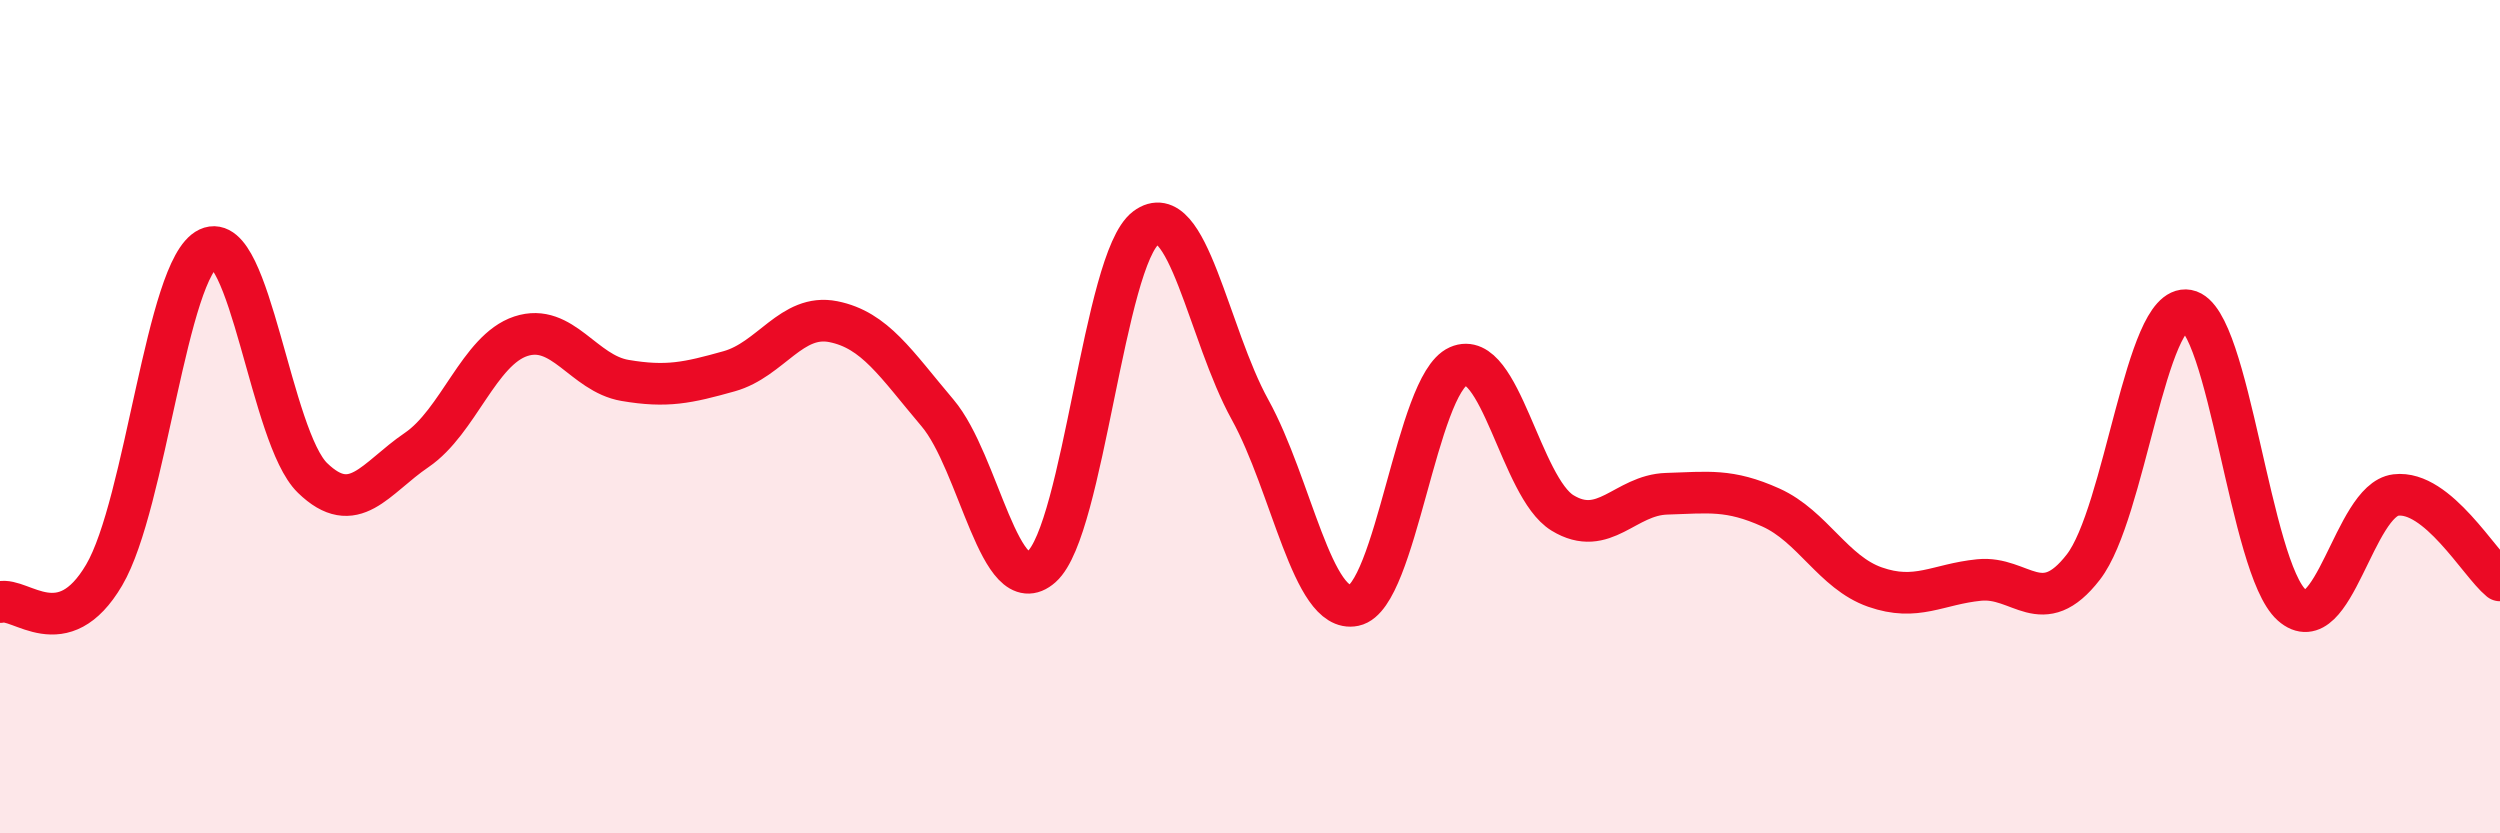
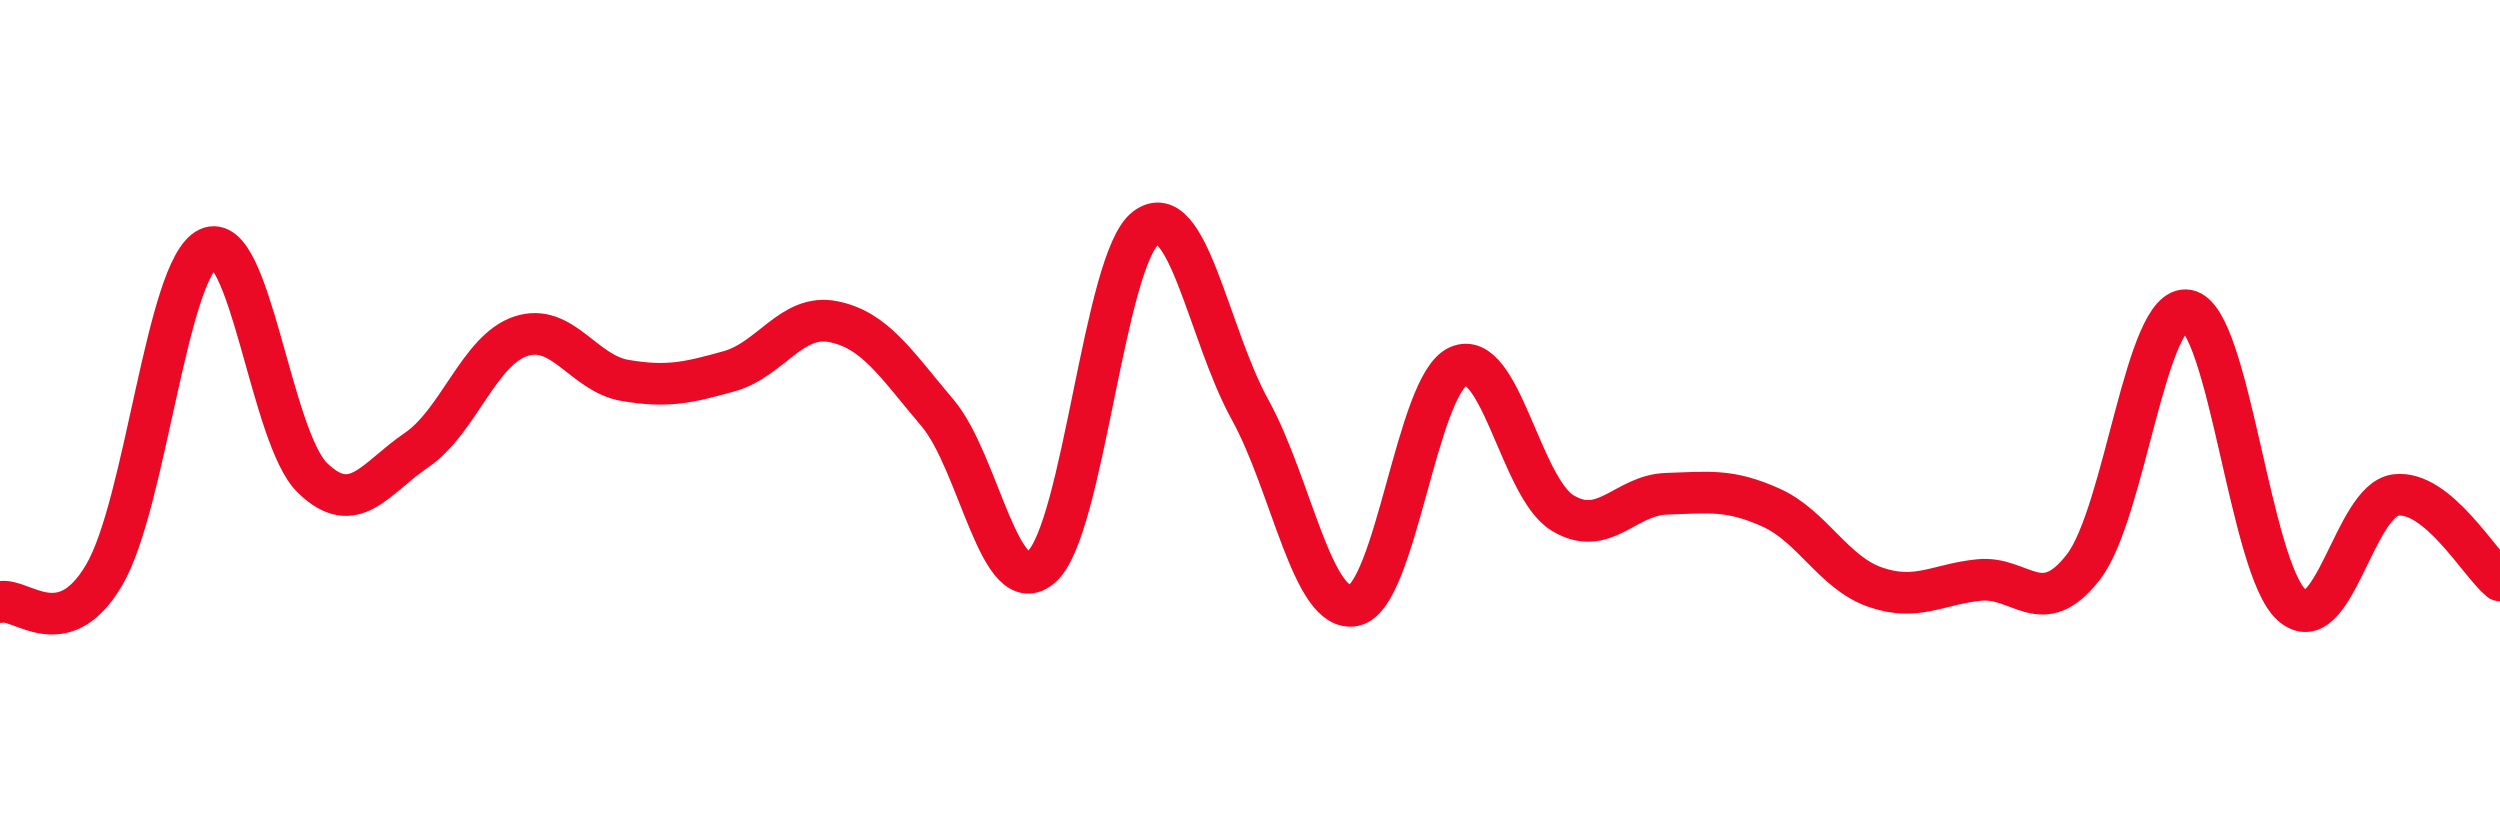
<svg xmlns="http://www.w3.org/2000/svg" width="60" height="20" viewBox="0 0 60 20">
-   <path d="M 0,14.45 C 0.5,14.32 1.5,15.5 2.5,13.8 C 3.5,12.1 4,6.43 5,5.96 C 6,5.49 6.5,10.5 7.5,11.47 C 8.5,12.44 9,11.48 10,10.8 C 11,10.12 11.5,8.4 12.5,8.07 C 13.5,7.74 14,8.96 15,9.13 C 16,9.3 16.5,9.19 17.5,8.91 C 18.5,8.63 19,7.52 20,7.72 C 21,7.92 21.5,8.73 22.5,9.91 C 23.5,11.09 24,14.49 25,13.6 C 26,12.71 26.5,6.22 27.5,5.47 C 28.5,4.72 29,8.02 30,9.83 C 31,11.64 31.5,14.74 32.5,14.53 C 33.5,14.32 34,9.23 35,8.79 C 36,8.35 36.5,11.7 37.5,12.31 C 38.5,12.92 39,11.88 40,11.85 C 41,11.82 41.5,11.73 42.5,12.18 C 43.5,12.63 44,13.74 45,14.09 C 46,14.44 46.5,14.02 47.5,13.92 C 48.5,13.82 49,14.9 50,13.61 C 51,12.32 51.5,7.27 52.5,7.45 C 53.5,7.63 54,13.63 55,14.52 C 56,15.41 56.5,12 57.5,11.88 C 58.5,11.76 59.5,13.52 60,13.93L60 20L0 20Z" fill="#EB0A25" opacity="0.1" stroke-linecap="round" stroke-linejoin="round" />
  <path d="M 0,14.45 C 0.5,14.32 1.5,15.5 2.5,13.8 C 3.5,12.1 4,6.43 5,5.96 C 6,5.49 6.5,10.5 7.5,11.47 C 8.5,12.44 9,11.48 10,10.8 C 11,10.12 11.5,8.4 12.5,8.07 C 13.5,7.74 14,8.96 15,9.13 C 16,9.3 16.5,9.19 17.5,8.91 C 18.5,8.63 19,7.52 20,7.72 C 21,7.92 21.5,8.73 22.5,9.91 C 23.5,11.09 24,14.49 25,13.6 C 26,12.71 26.5,6.22 27.5,5.47 C 28.5,4.72 29,8.02 30,9.83 C 31,11.64 31.5,14.74 32.5,14.53 C 33.5,14.32 34,9.23 35,8.79 C 36,8.35 36.5,11.7 37.5,12.31 C 38.5,12.92 39,11.88 40,11.85 C 41,11.82 41.5,11.73 42.5,12.18 C 43.5,12.63 44,13.74 45,14.09 C 46,14.44 46.5,14.02 47.5,13.92 C 48.5,13.82 49,14.9 50,13.61 C 51,12.32 51.5,7.27 52.5,7.45 C 53.5,7.63 54,13.63 55,14.52 C 56,15.41 56.5,12 57.5,11.88 C 58.5,11.76 59.5,13.52 60,13.93" stroke="#EB0A25" stroke-width="1" fill="none" stroke-linecap="round" stroke-linejoin="round" />
</svg>